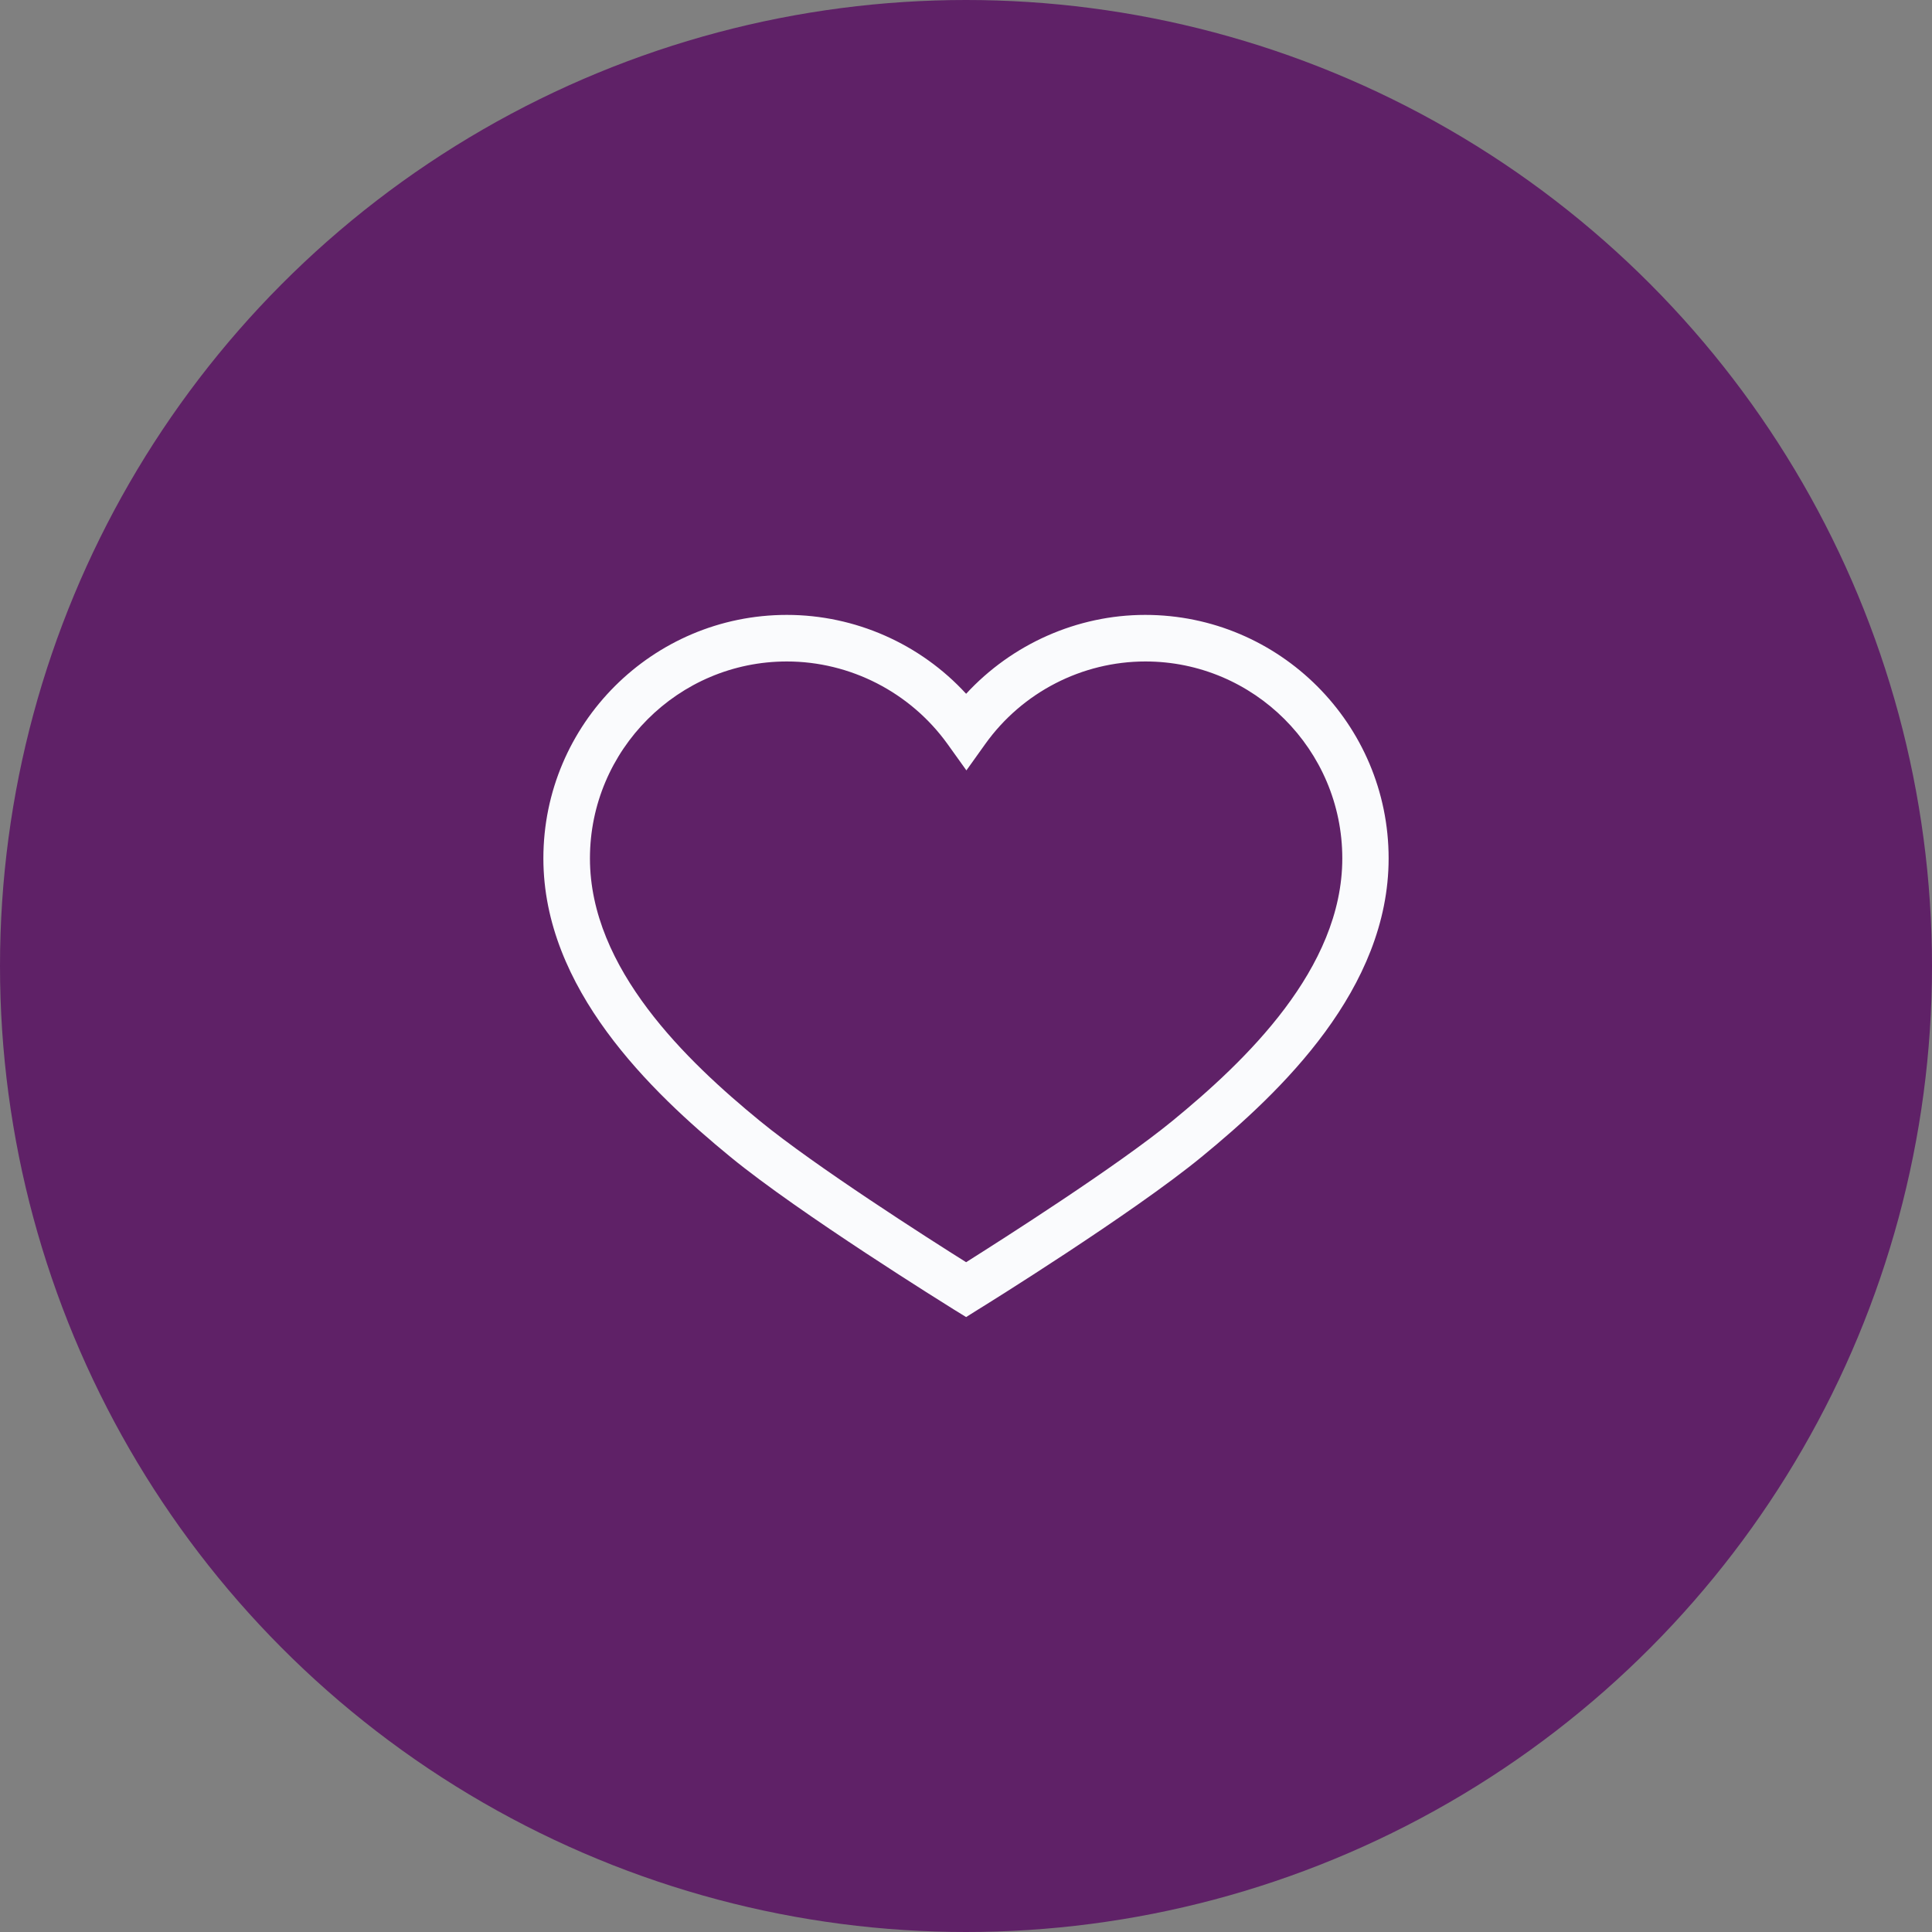
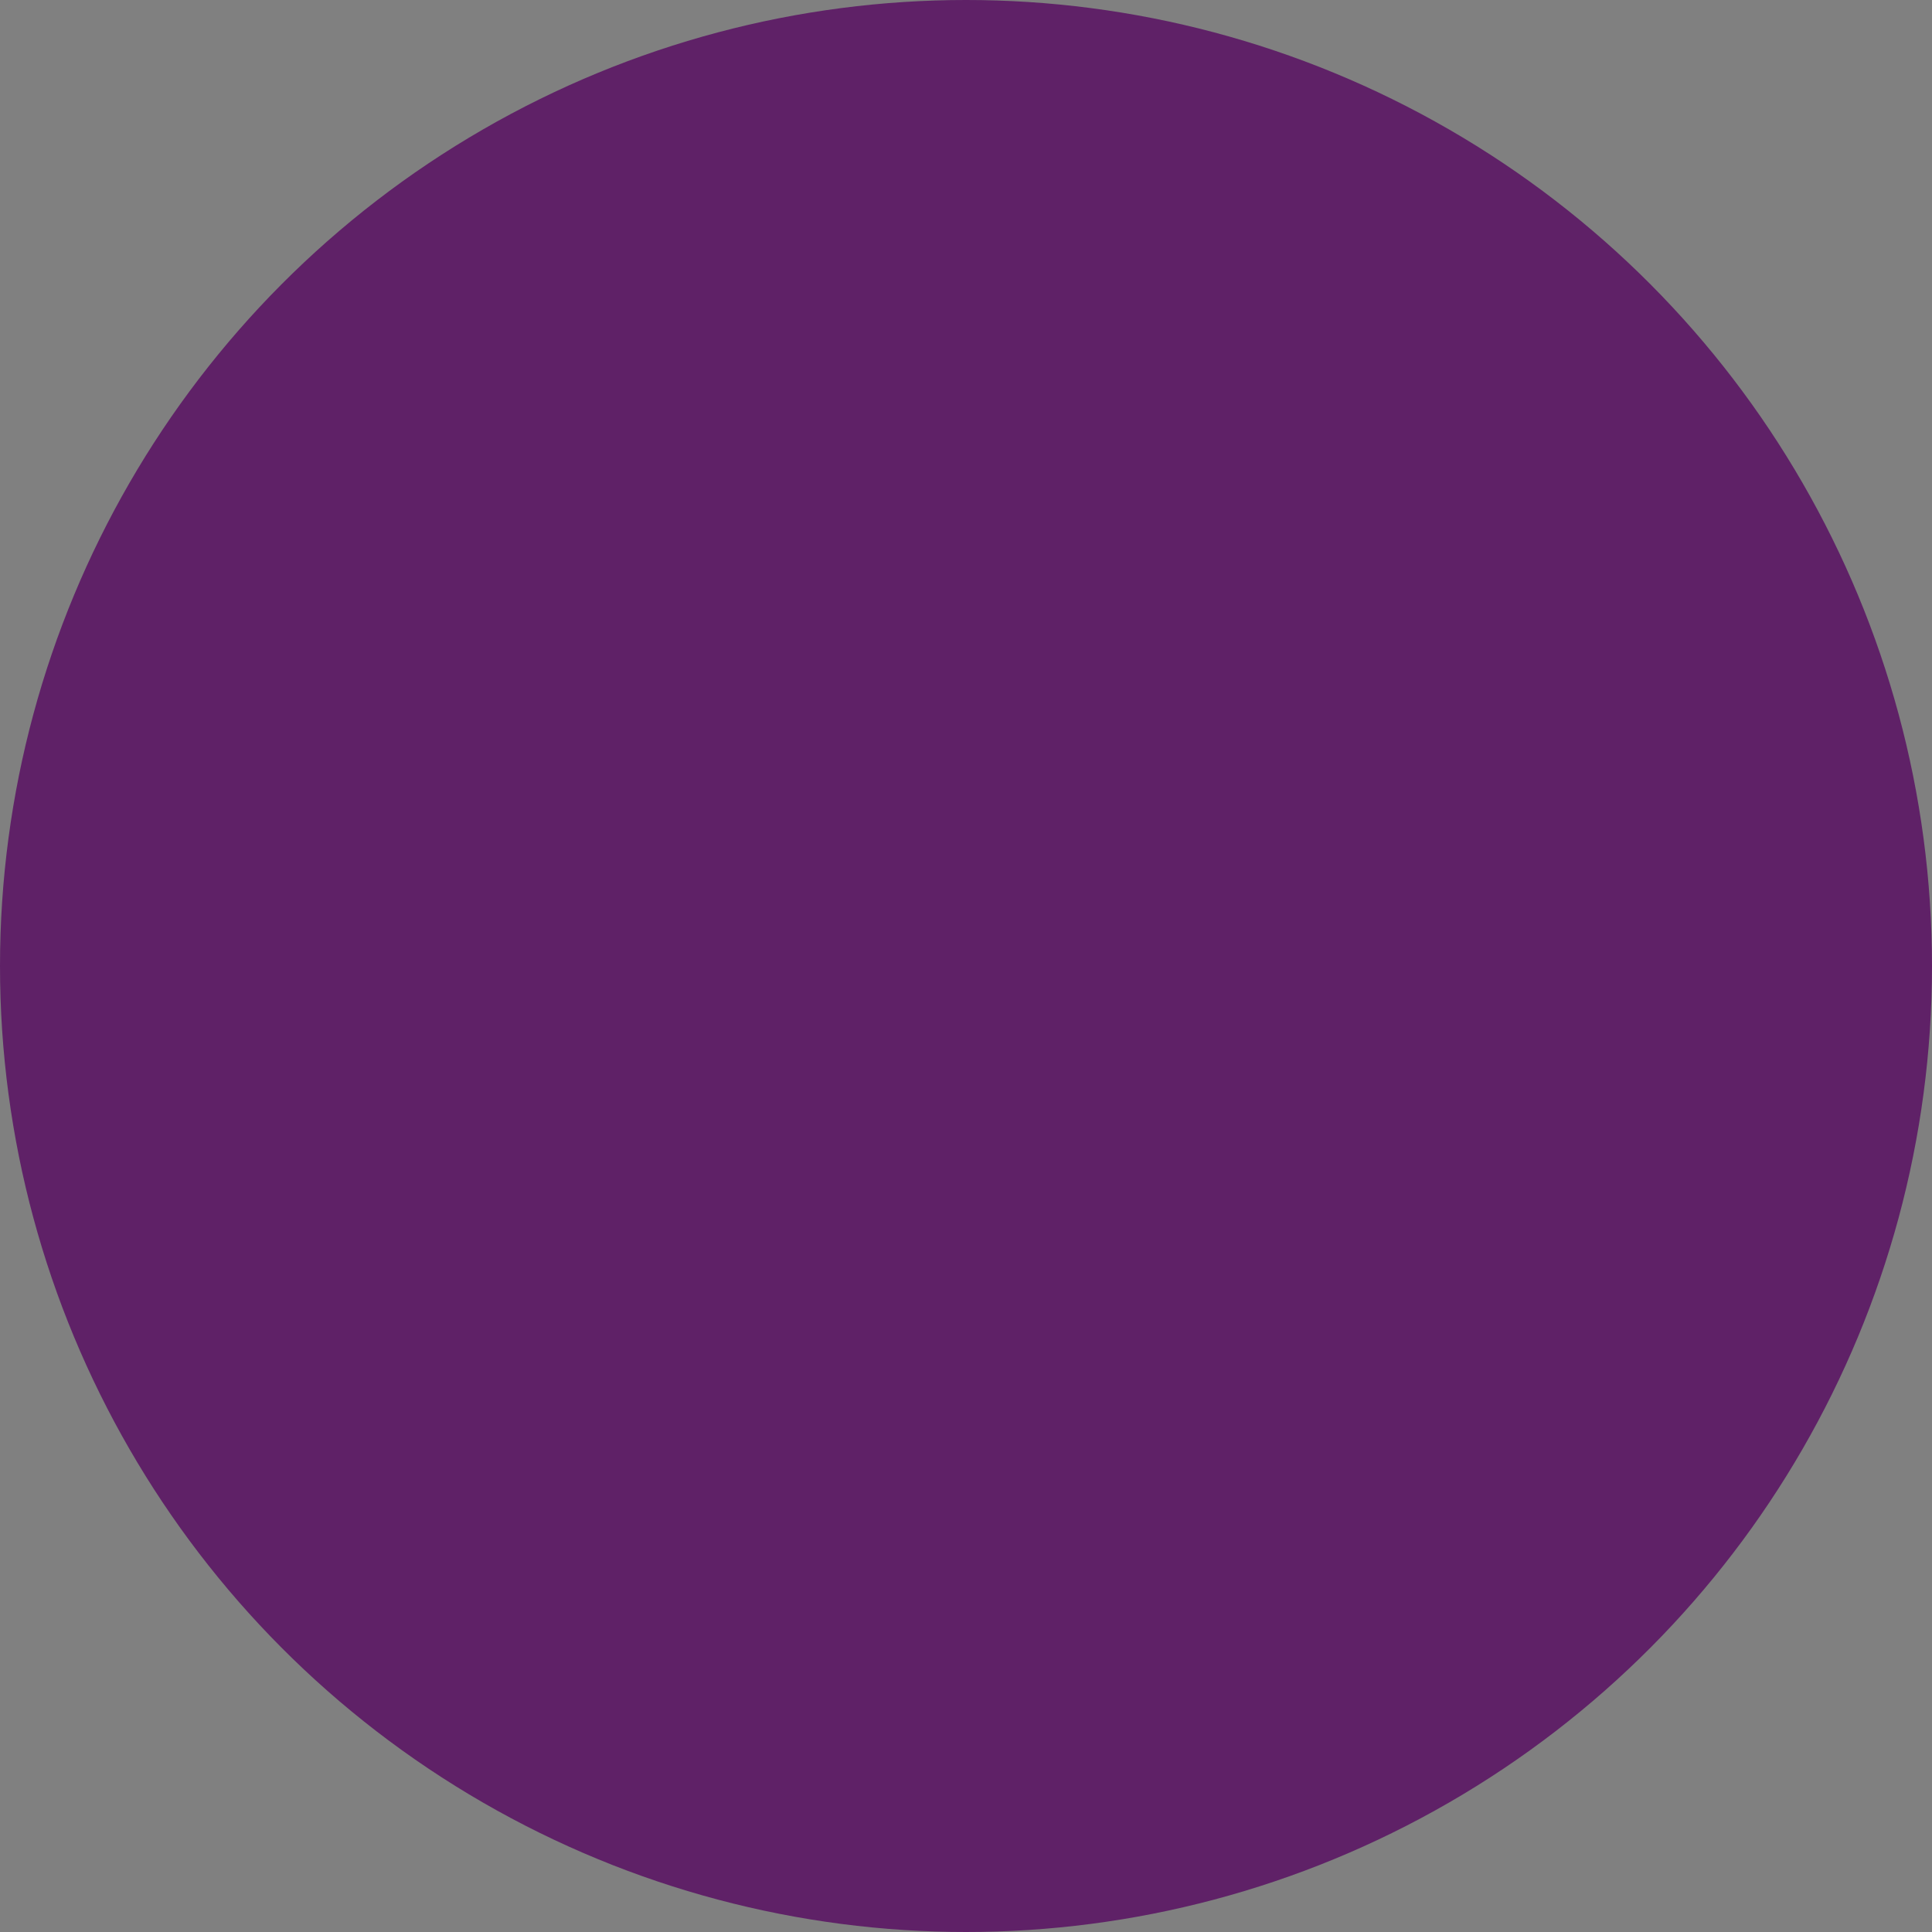
<svg xmlns="http://www.w3.org/2000/svg" width="48" height="48" viewBox="0 0 48 48" fill="none">
  <rect x="0" y="0" width="48" height="48" fill="#808080" stroke="none" />
  <circle cx="24" cy="24" r="24" fill="#5F2167" />
-   <path d="M24.003 32.722L23.701 32.536C23.547 32.439 19.87 30.157 18.147 28.743C16.155 27.111 13.5 24.559 13.5 21.326C13.5 17.989 16.213 15.277 19.549 15.277C21.246 15.277 22.866 15.997 24.003 17.237C25.141 16.003 26.761 15.277 28.451 15.277C31.787 15.277 34.5 17.989 34.5 21.326C34.5 24.565 31.845 27.111 29.853 28.743C28.13 30.157 24.46 32.439 24.299 32.536L24.003 32.722ZM19.549 16.434C16.849 16.434 14.657 18.632 14.657 21.326C14.657 24.07 17.067 26.365 18.88 27.85C20.262 28.981 23.071 30.774 24.003 31.359C24.929 30.774 27.744 28.981 29.126 27.85C30.939 26.365 33.349 24.07 33.349 21.326C33.349 18.626 31.151 16.434 28.458 16.434C26.883 16.434 25.398 17.199 24.479 18.484L24.01 19.14L23.54 18.484C22.615 17.199 21.123 16.434 19.549 16.434Z" fill="#FAFBFD" />
</svg>